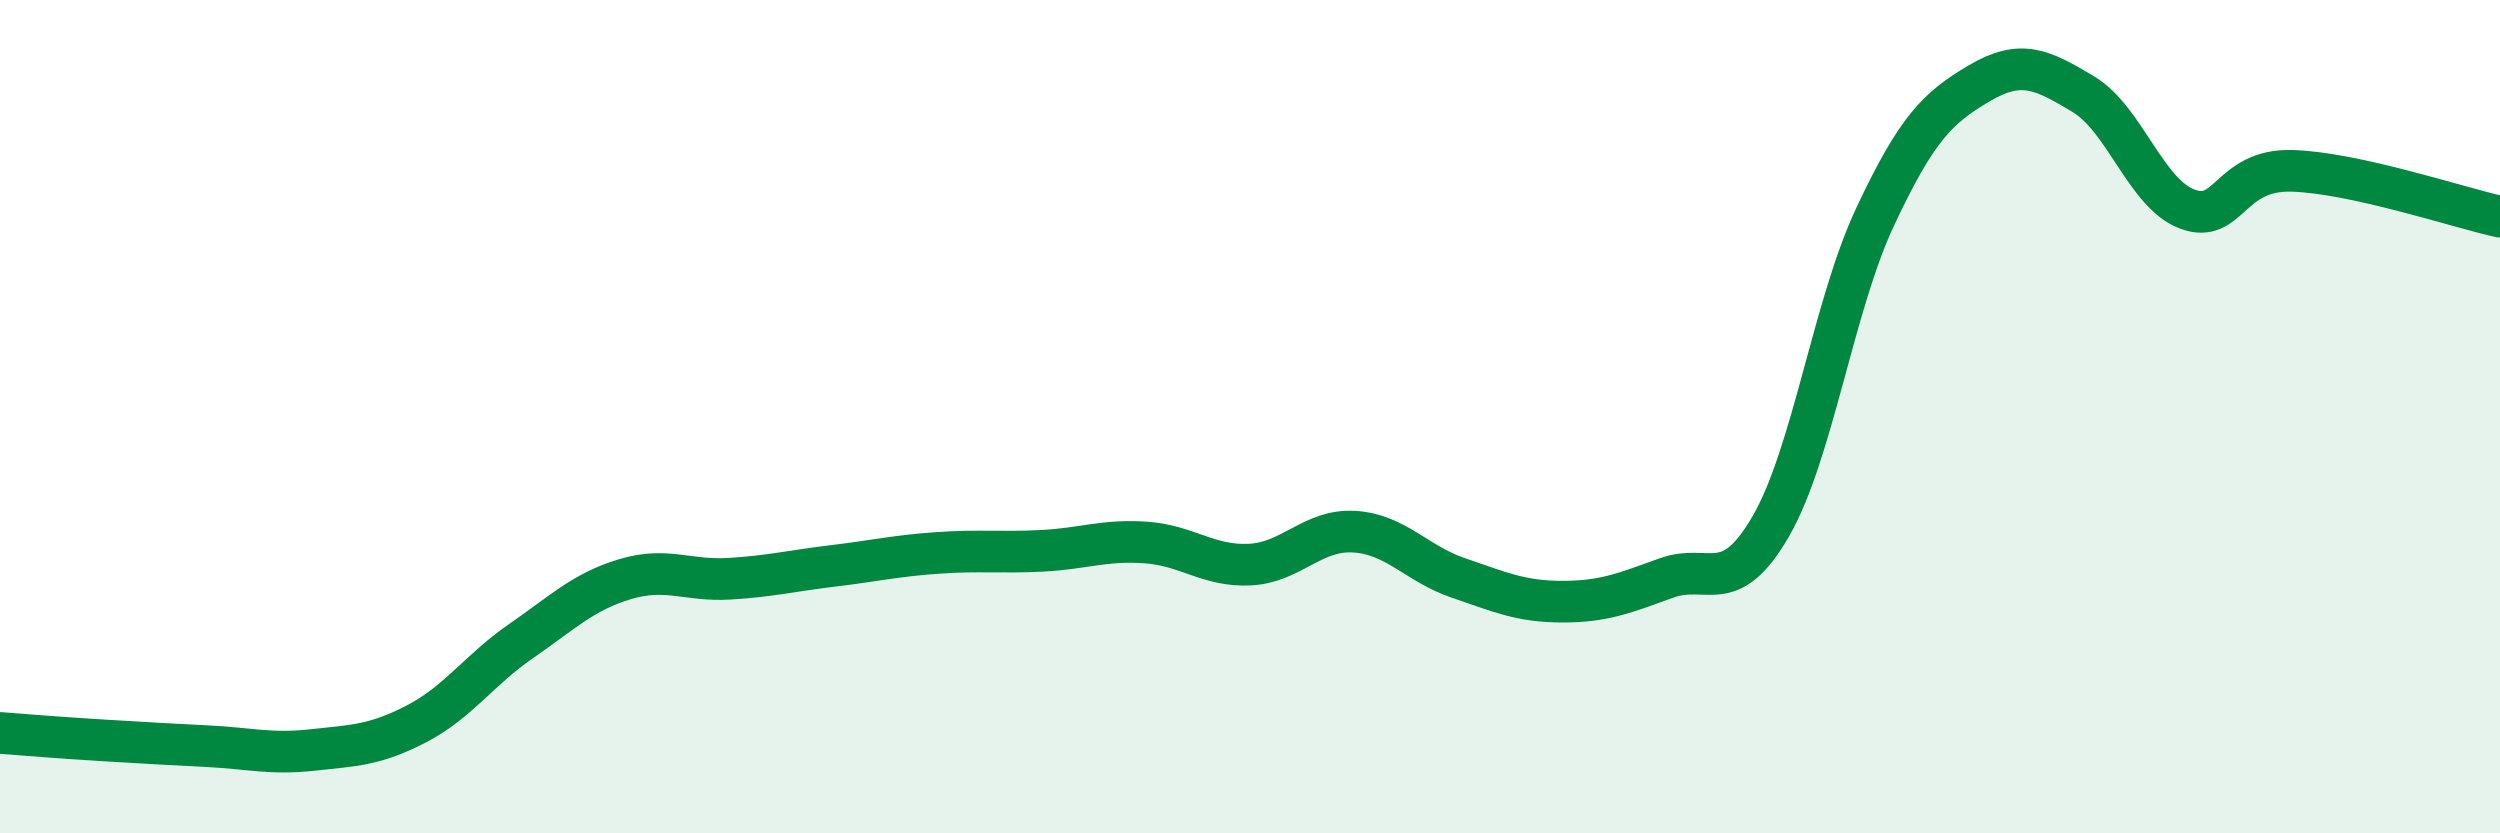
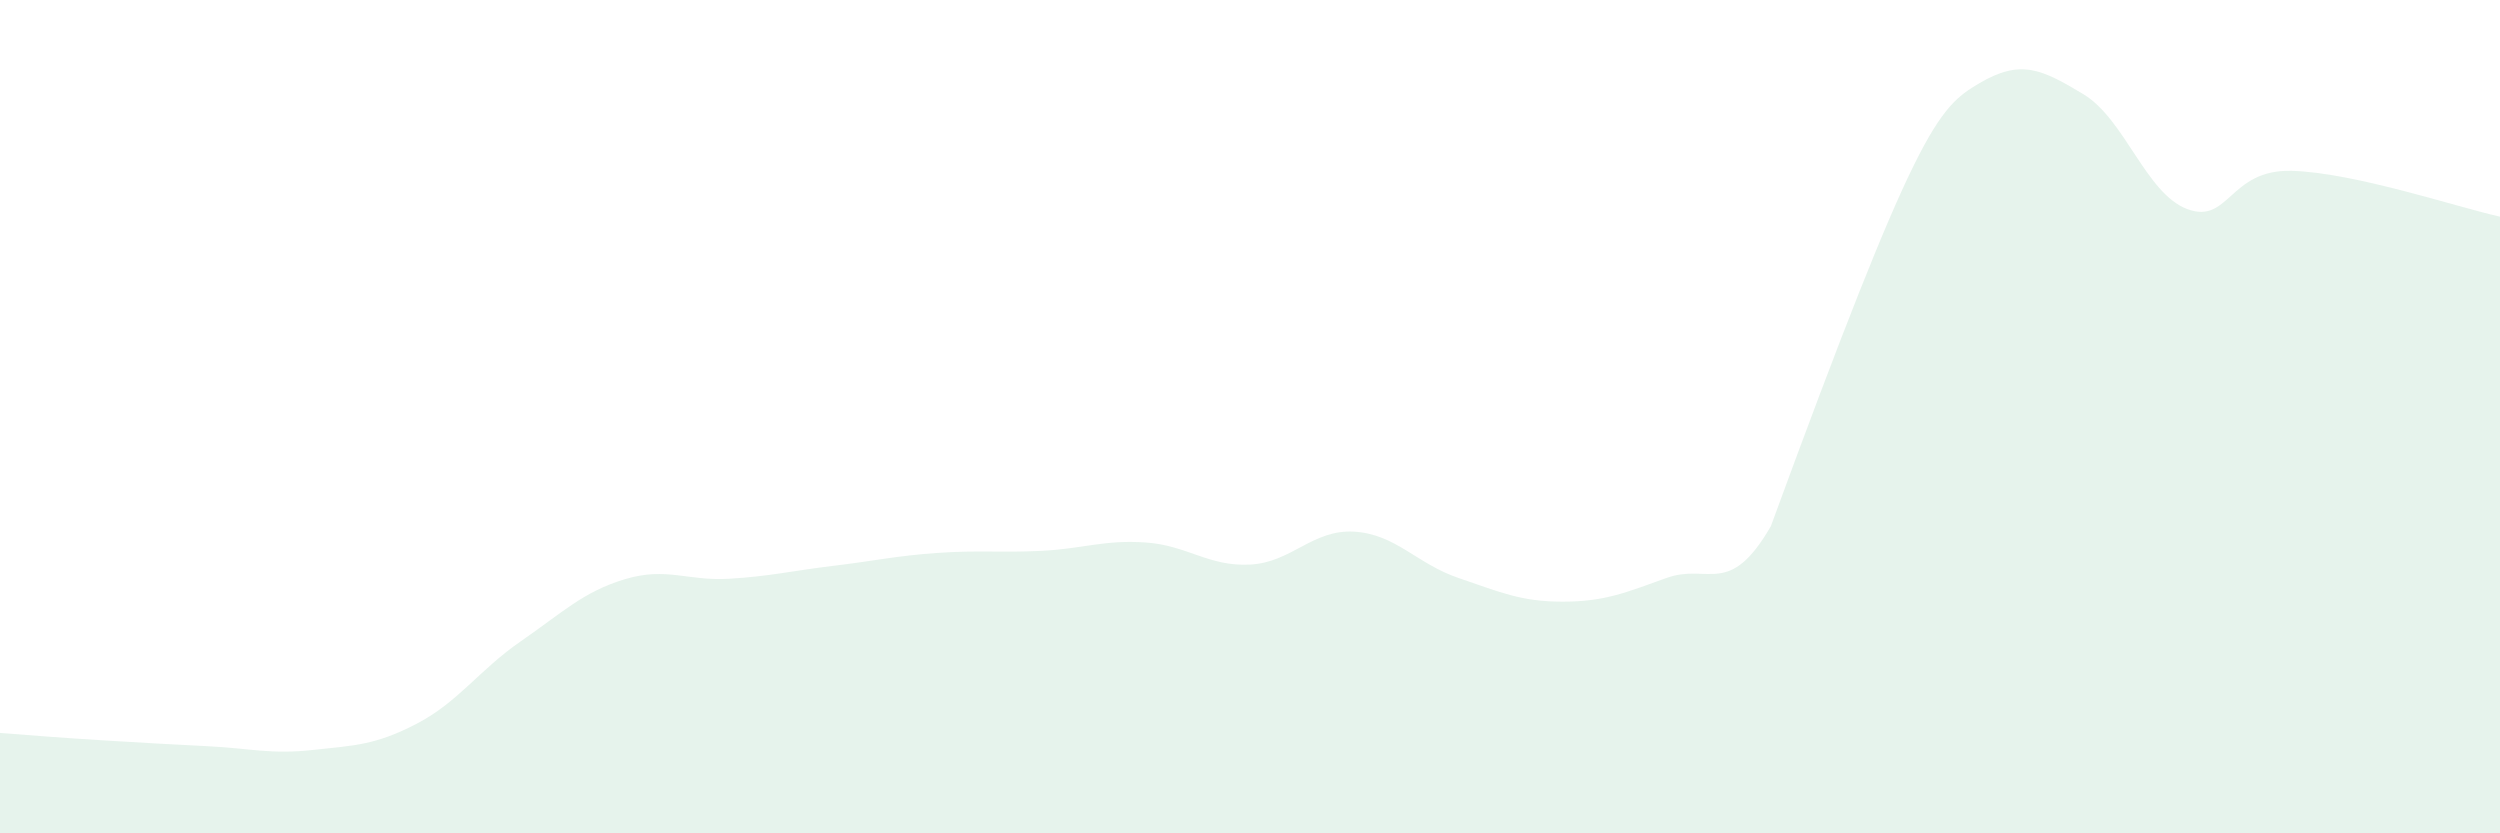
<svg xmlns="http://www.w3.org/2000/svg" width="60" height="20" viewBox="0 0 60 20">
-   <path d="M 0,17.59 C 0.5,17.63 1.5,17.71 2.5,17.77 C 3.5,17.83 4,17.86 5,17.91 C 6,17.96 6.5,18.11 7.5,18 C 8.5,17.89 9,17.89 10,17.37 C 11,16.85 11.5,16.08 12.5,15.39 C 13.5,14.7 14,14.2 15,13.9 C 16,13.6 16.5,13.95 17.5,13.89 C 18.5,13.83 19,13.7 20,13.58 C 21,13.46 21.5,13.34 22.5,13.27 C 23.5,13.2 24,13.27 25,13.22 C 26,13.17 26.5,12.95 27.5,13.02 C 28.5,13.09 29,13.6 30,13.55 C 31,13.5 31.5,12.7 32.5,12.76 C 33.5,12.82 34,13.53 35,13.87 C 36,14.21 36.5,14.44 37.5,14.44 C 38.5,14.44 39,14.23 40,13.87 C 41,13.51 41.5,14.36 42.5,12.63 C 43.5,10.9 44,7.34 45,5.21 C 46,3.08 46.5,2.59 47.5,2 C 48.5,1.41 49,1.66 50,2.26 C 51,2.86 51.5,4.65 52.5,5.02 C 53.5,5.39 53.5,4.06 55,4.1 C 56.5,4.14 59,4.98 60,5.2L60 20L0 20Z" fill="#008740" opacity="0.1" stroke-linecap="round" stroke-linejoin="round" />
-   <path d="M 0,17.59 C 0.5,17.63 1.5,17.71 2.5,17.77 C 3.5,17.83 4,17.86 5,17.91 C 6,17.96 6.5,18.11 7.5,18 C 8.5,17.89 9,17.89 10,17.37 C 11,16.85 11.5,16.08 12.5,15.39 C 13.5,14.7 14,14.2 15,13.9 C 16,13.6 16.5,13.95 17.5,13.89 C 18.5,13.83 19,13.7 20,13.58 C 21,13.46 21.5,13.34 22.5,13.27 C 23.5,13.2 24,13.27 25,13.22 C 26,13.17 26.5,12.95 27.5,13.02 C 28.5,13.09 29,13.6 30,13.55 C 31,13.5 31.5,12.7 32.5,12.76 C 33.5,12.82 34,13.53 35,13.87 C 36,14.21 36.5,14.44 37.5,14.44 C 38.5,14.44 39,14.23 40,13.87 C 41,13.51 41.5,14.36 42.5,12.63 C 43.5,10.9 44,7.34 45,5.21 C 46,3.08 46.5,2.59 47.5,2 C 48.5,1.41 49,1.66 50,2.26 C 51,2.86 51.5,4.65 52.5,5.02 C 53.5,5.39 53.5,4.06 55,4.1 C 56.5,4.14 59,4.98 60,5.2" stroke="#008740" stroke-width="1" fill="none" stroke-linecap="round" stroke-linejoin="round" />
+   <path d="M 0,17.59 C 0.5,17.63 1.5,17.71 2.5,17.77 C 3.5,17.83 4,17.86 5,17.91 C 6,17.96 6.5,18.11 7.5,18 C 8.5,17.89 9,17.89 10,17.37 C 11,16.85 11.5,16.08 12.5,15.39 C 13.5,14.7 14,14.2 15,13.9 C 16,13.6 16.5,13.95 17.5,13.89 C 18.5,13.83 19,13.7 20,13.58 C 21,13.46 21.5,13.34 22.5,13.27 C 23.5,13.2 24,13.27 25,13.22 C 26,13.17 26.5,12.95 27.5,13.02 C 28.5,13.09 29,13.6 30,13.55 C 31,13.5 31.5,12.7 32.5,12.76 C 33.5,12.82 34,13.53 35,13.87 C 36,14.21 36.5,14.44 37.5,14.44 C 38.5,14.44 39,14.23 40,13.87 C 41,13.51 41.5,14.36 42.5,12.63 C 46,3.08 46.5,2.59 47.5,2 C 48.5,1.41 49,1.66 50,2.26 C 51,2.86 51.5,4.65 52.5,5.02 C 53.5,5.39 53.5,4.06 55,4.1 C 56.5,4.14 59,4.98 60,5.2L60 20L0 20Z" fill="#008740" opacity="0.1" stroke-linecap="round" stroke-linejoin="round" />
</svg>